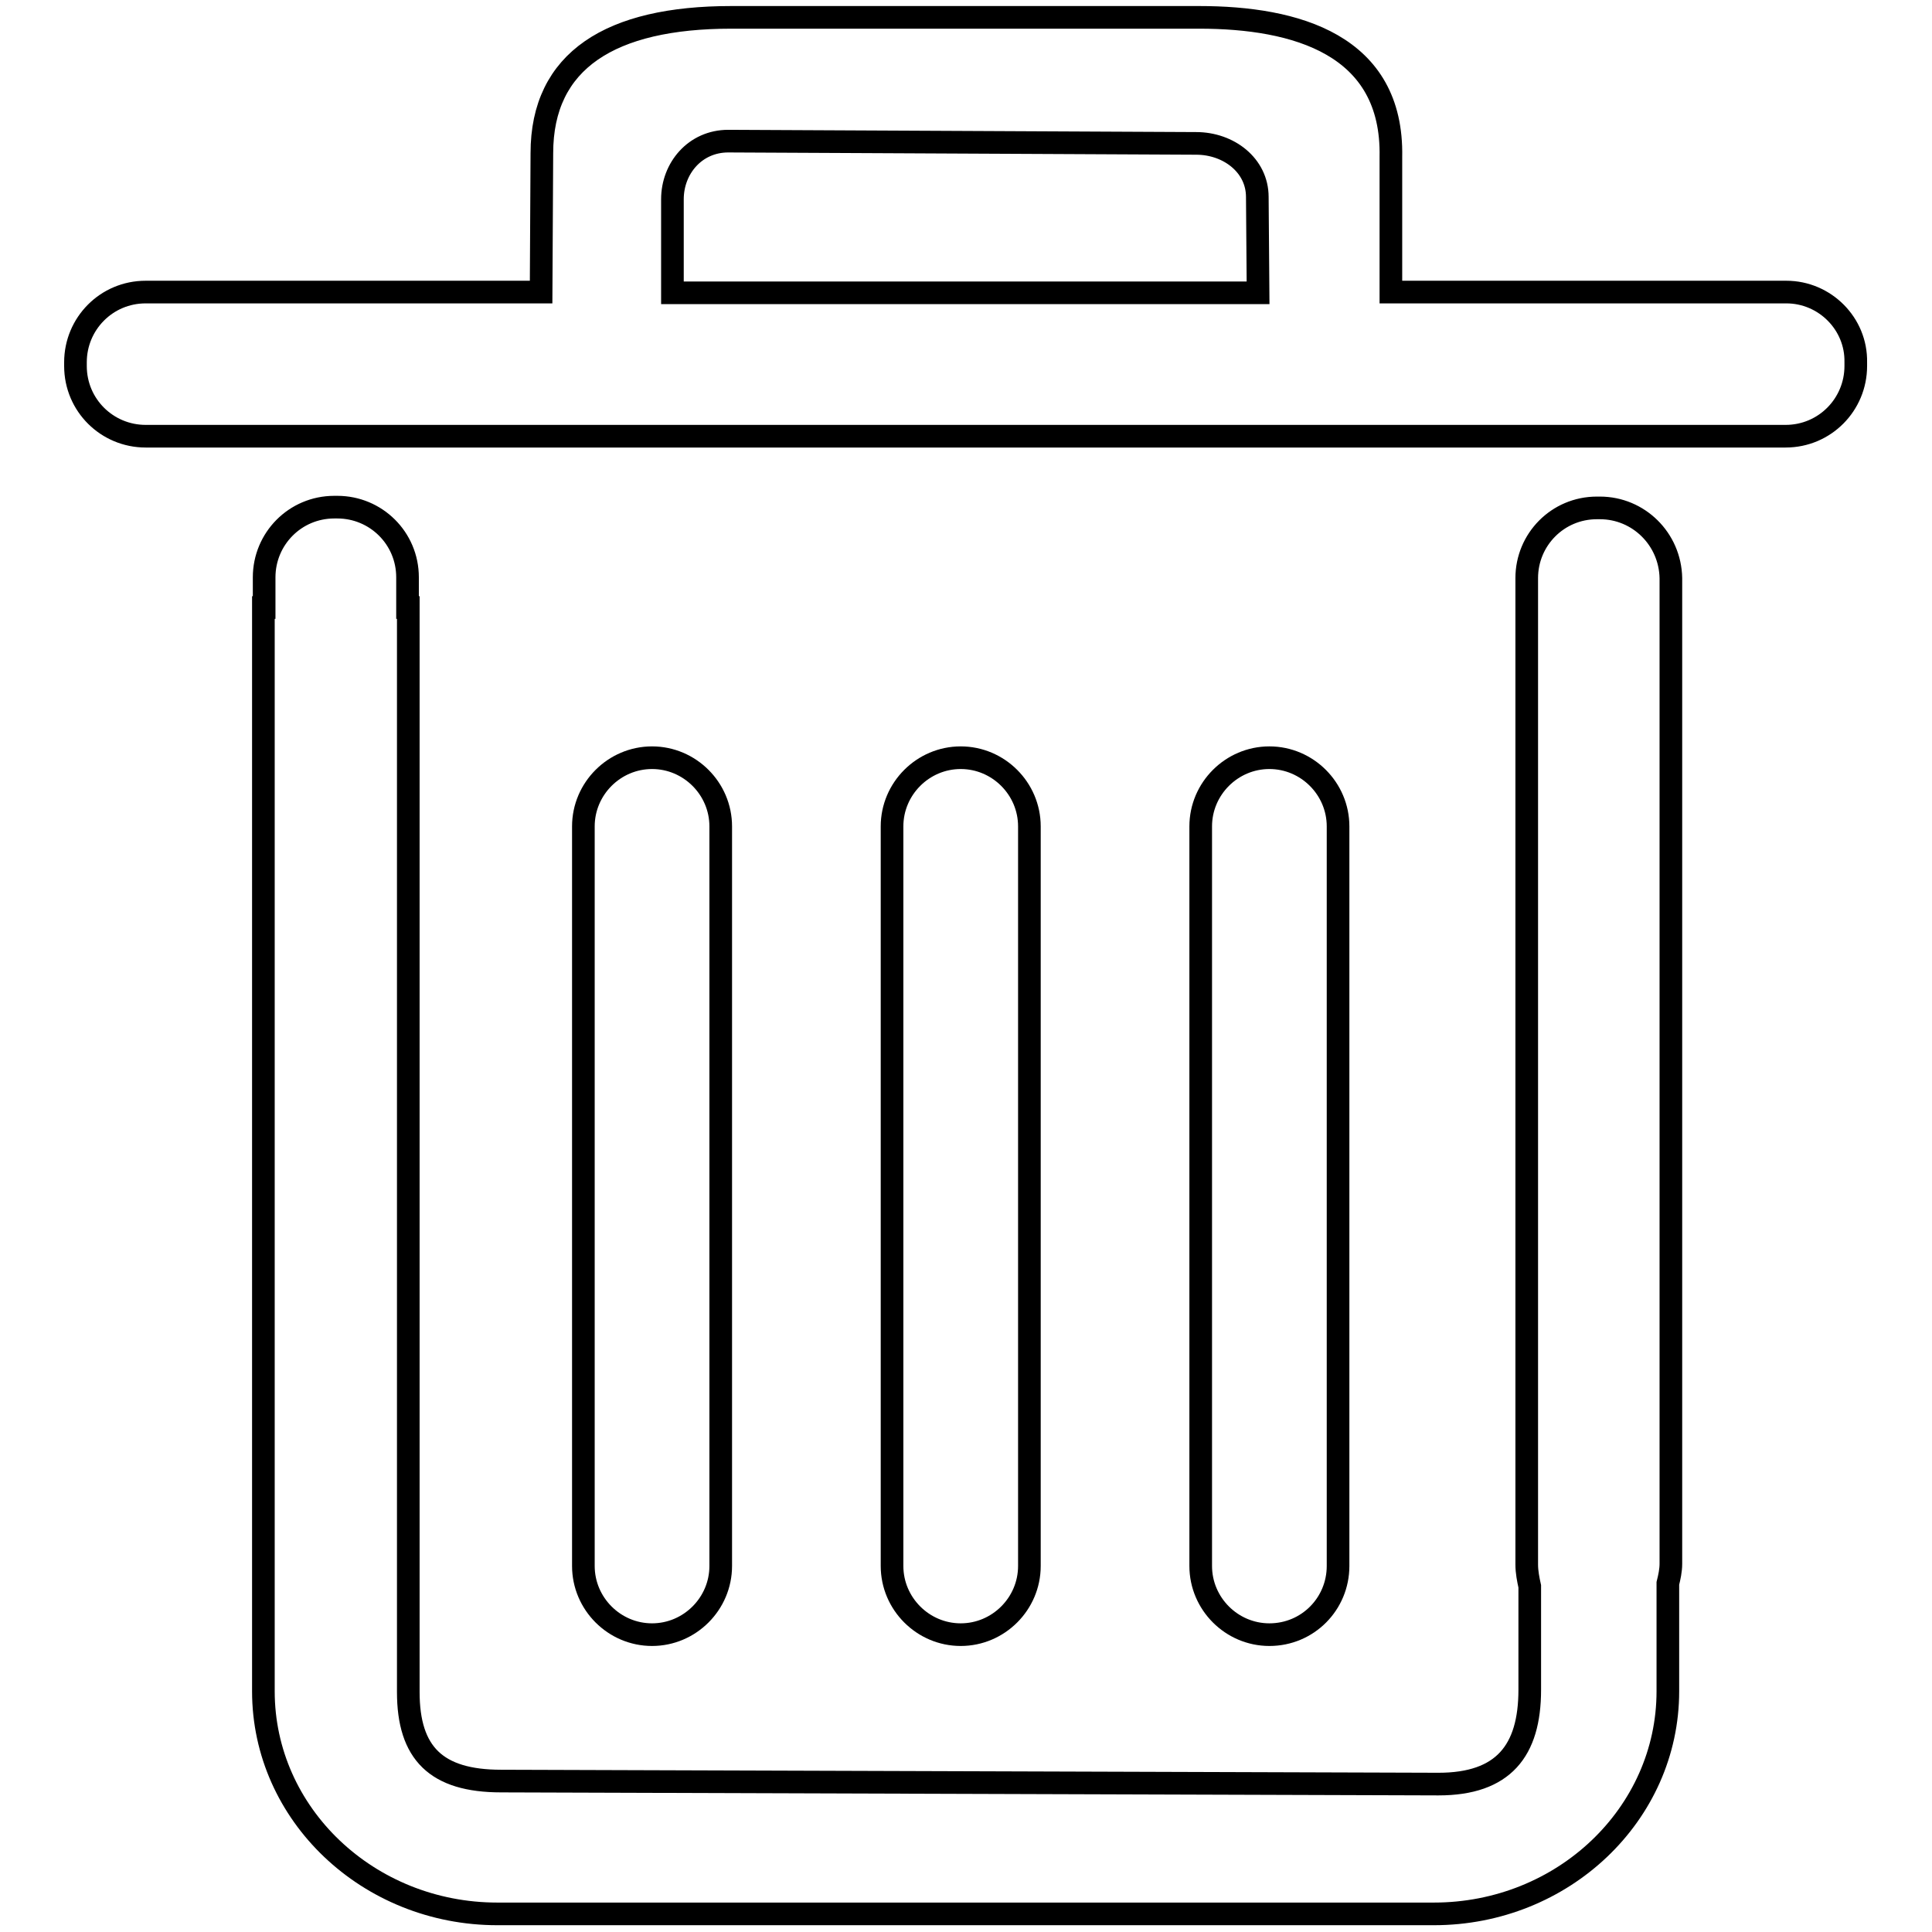
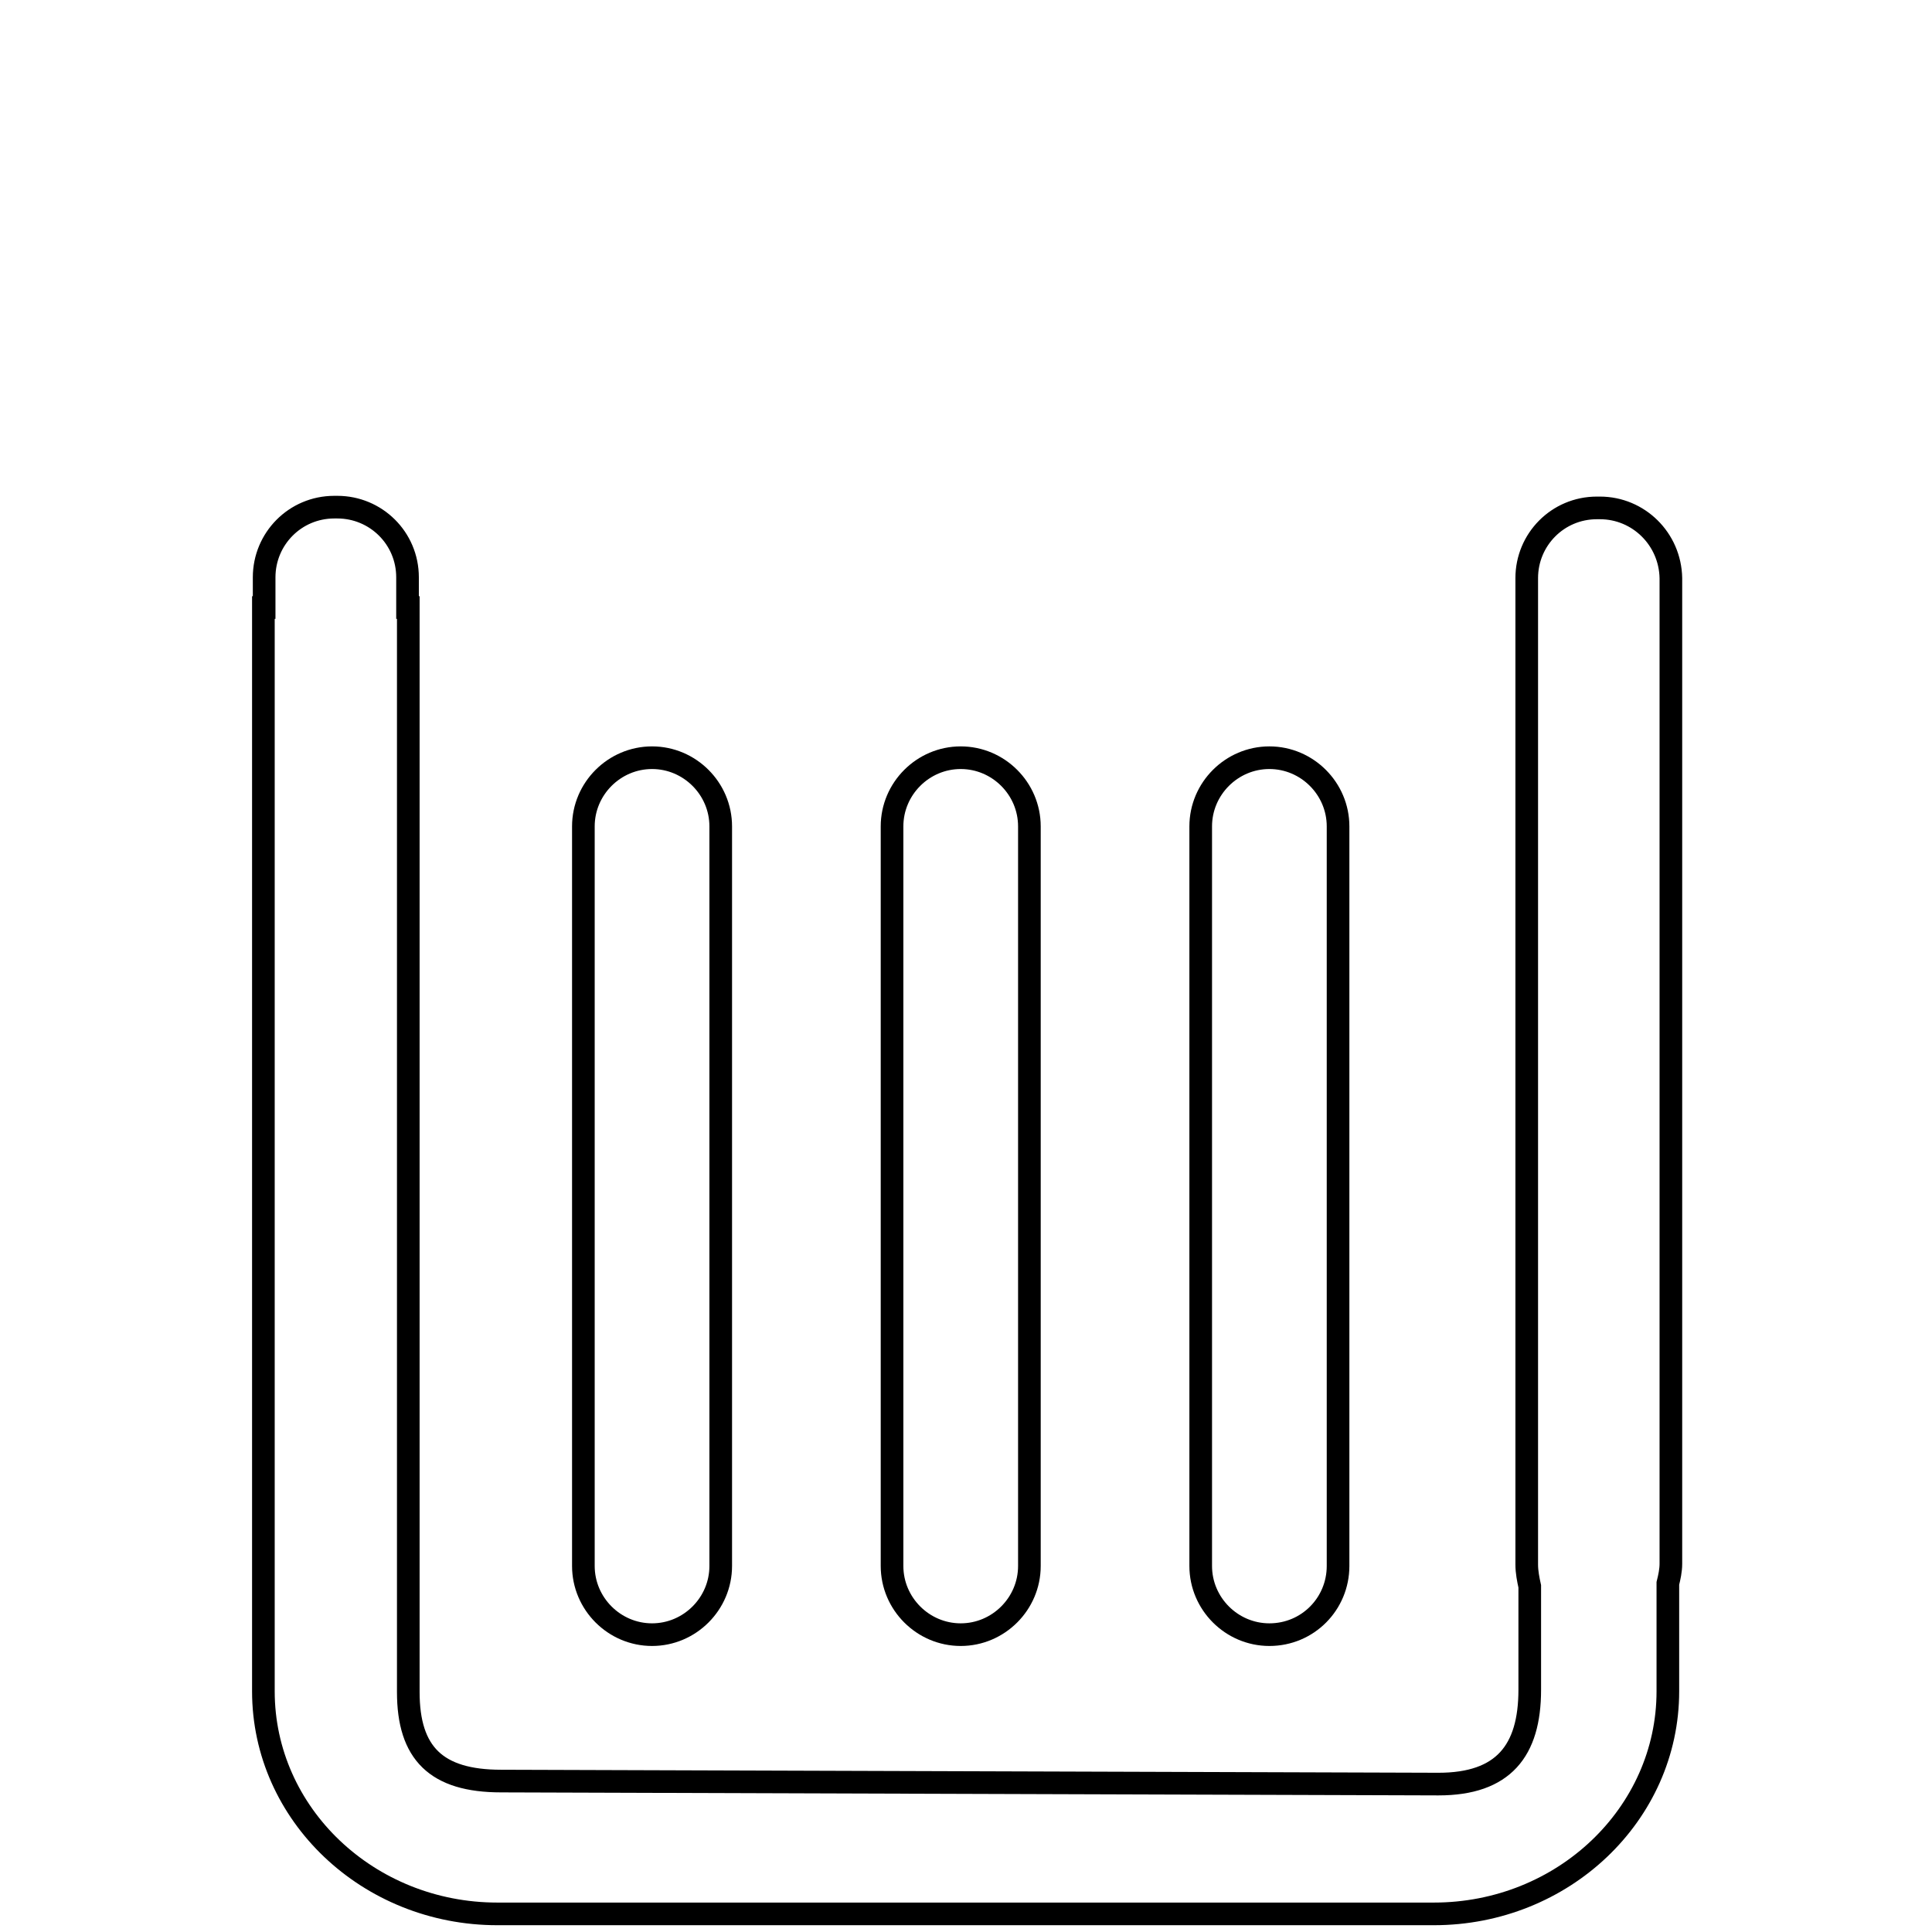
<svg xmlns="http://www.w3.org/2000/svg" version="1.1" x="0px" y="0px" viewBox="0 0 256 256" enable-background="new 0 0 256 256" xml:space="preserve">
  <g>
    <g>
      <path stroke-width="3" fill-opacity="0" stroke="#000000" d="M212,67.3h-0.4c-5.2,0-9.3,4.2-9.3,9.3v130.7c0,1,0.2,2,0.4,2.9l0,13.7c0,8.1-3.5,12.5-12.1,12.5L66.4,236c-8.6,0-12.3-3.7-12.3-11.8V80.5H54v-4c0-5.2-4.2-9.3-9.3-9.3h-0.4c-5.2,0-9.3,4.2-9.3,9.3v4h-0.1v143.6c0,16.3,13.9,29.5,31,29.5H190c17.1,0,31-13.2,31-29.5v-14.3c0.2-0.8,0.4-1.7,0.4-2.6V76.6C221.3,71.4,217.1,67.3,212,67.3z" />
      <path stroke-width="3" fill-opacity="0" stroke="#000000" d="M95.5,207.5v-98c0-5-4.1-9.1-9.1-9.1s-9.1,4.1-9.1,9.1v98c0,5,4.1,9.1,9.1,9.1C91.4,216.6,95.5,212.5,95.5,207.5z" />
      <path stroke-width="3" fill-opacity="0" stroke="#000000" d="M136.4,207.5v-98c0-5-4.1-9.1-9.1-9.1c-5,0-9.1,4.1-9.1,9.1v98c0,5,4.1,9.1,9.1,9.1C132.3,216.6,136.4,212.5,136.4,207.5z" />
      <path stroke-width="3" fill-opacity="0" stroke="#000000" d="M177.3,207.5v-98c0-5-4.1-9.1-9.1-9.1c-5,0-9.1,4.1-9.1,9.1v98c0,5,4.1,9.1,9.1,9.1C173.3,216.6,177.3,212.5,177.3,207.5z" />
-       <path stroke-width="3" fill-opacity="0" stroke="#000000" d="M236.7,38.7h-52.4V20.8c0.3-14.9-12.6-18.5-25.4-18.5H96.9c-16,0-25.1,5.7-25.1,18l-0.1,18.4H19.3c-5.2,0-9.3,4.2-9.3,9.3v0.5c0,5.2,4.2,9.3,9.3,9.3h217.3c5.2,0,9.3-4.2,9.3-9.3v-0.5C246,42.9,241.8,38.7,236.7,38.7z M89.1,26.4c0-4.1,3-7.7,7.4-7.7l62,0.3c4.3,0,8.1,2.9,8.1,7.1l0.1,12.7H89.1V26.4z" />
    </g>
  </g>
</svg>